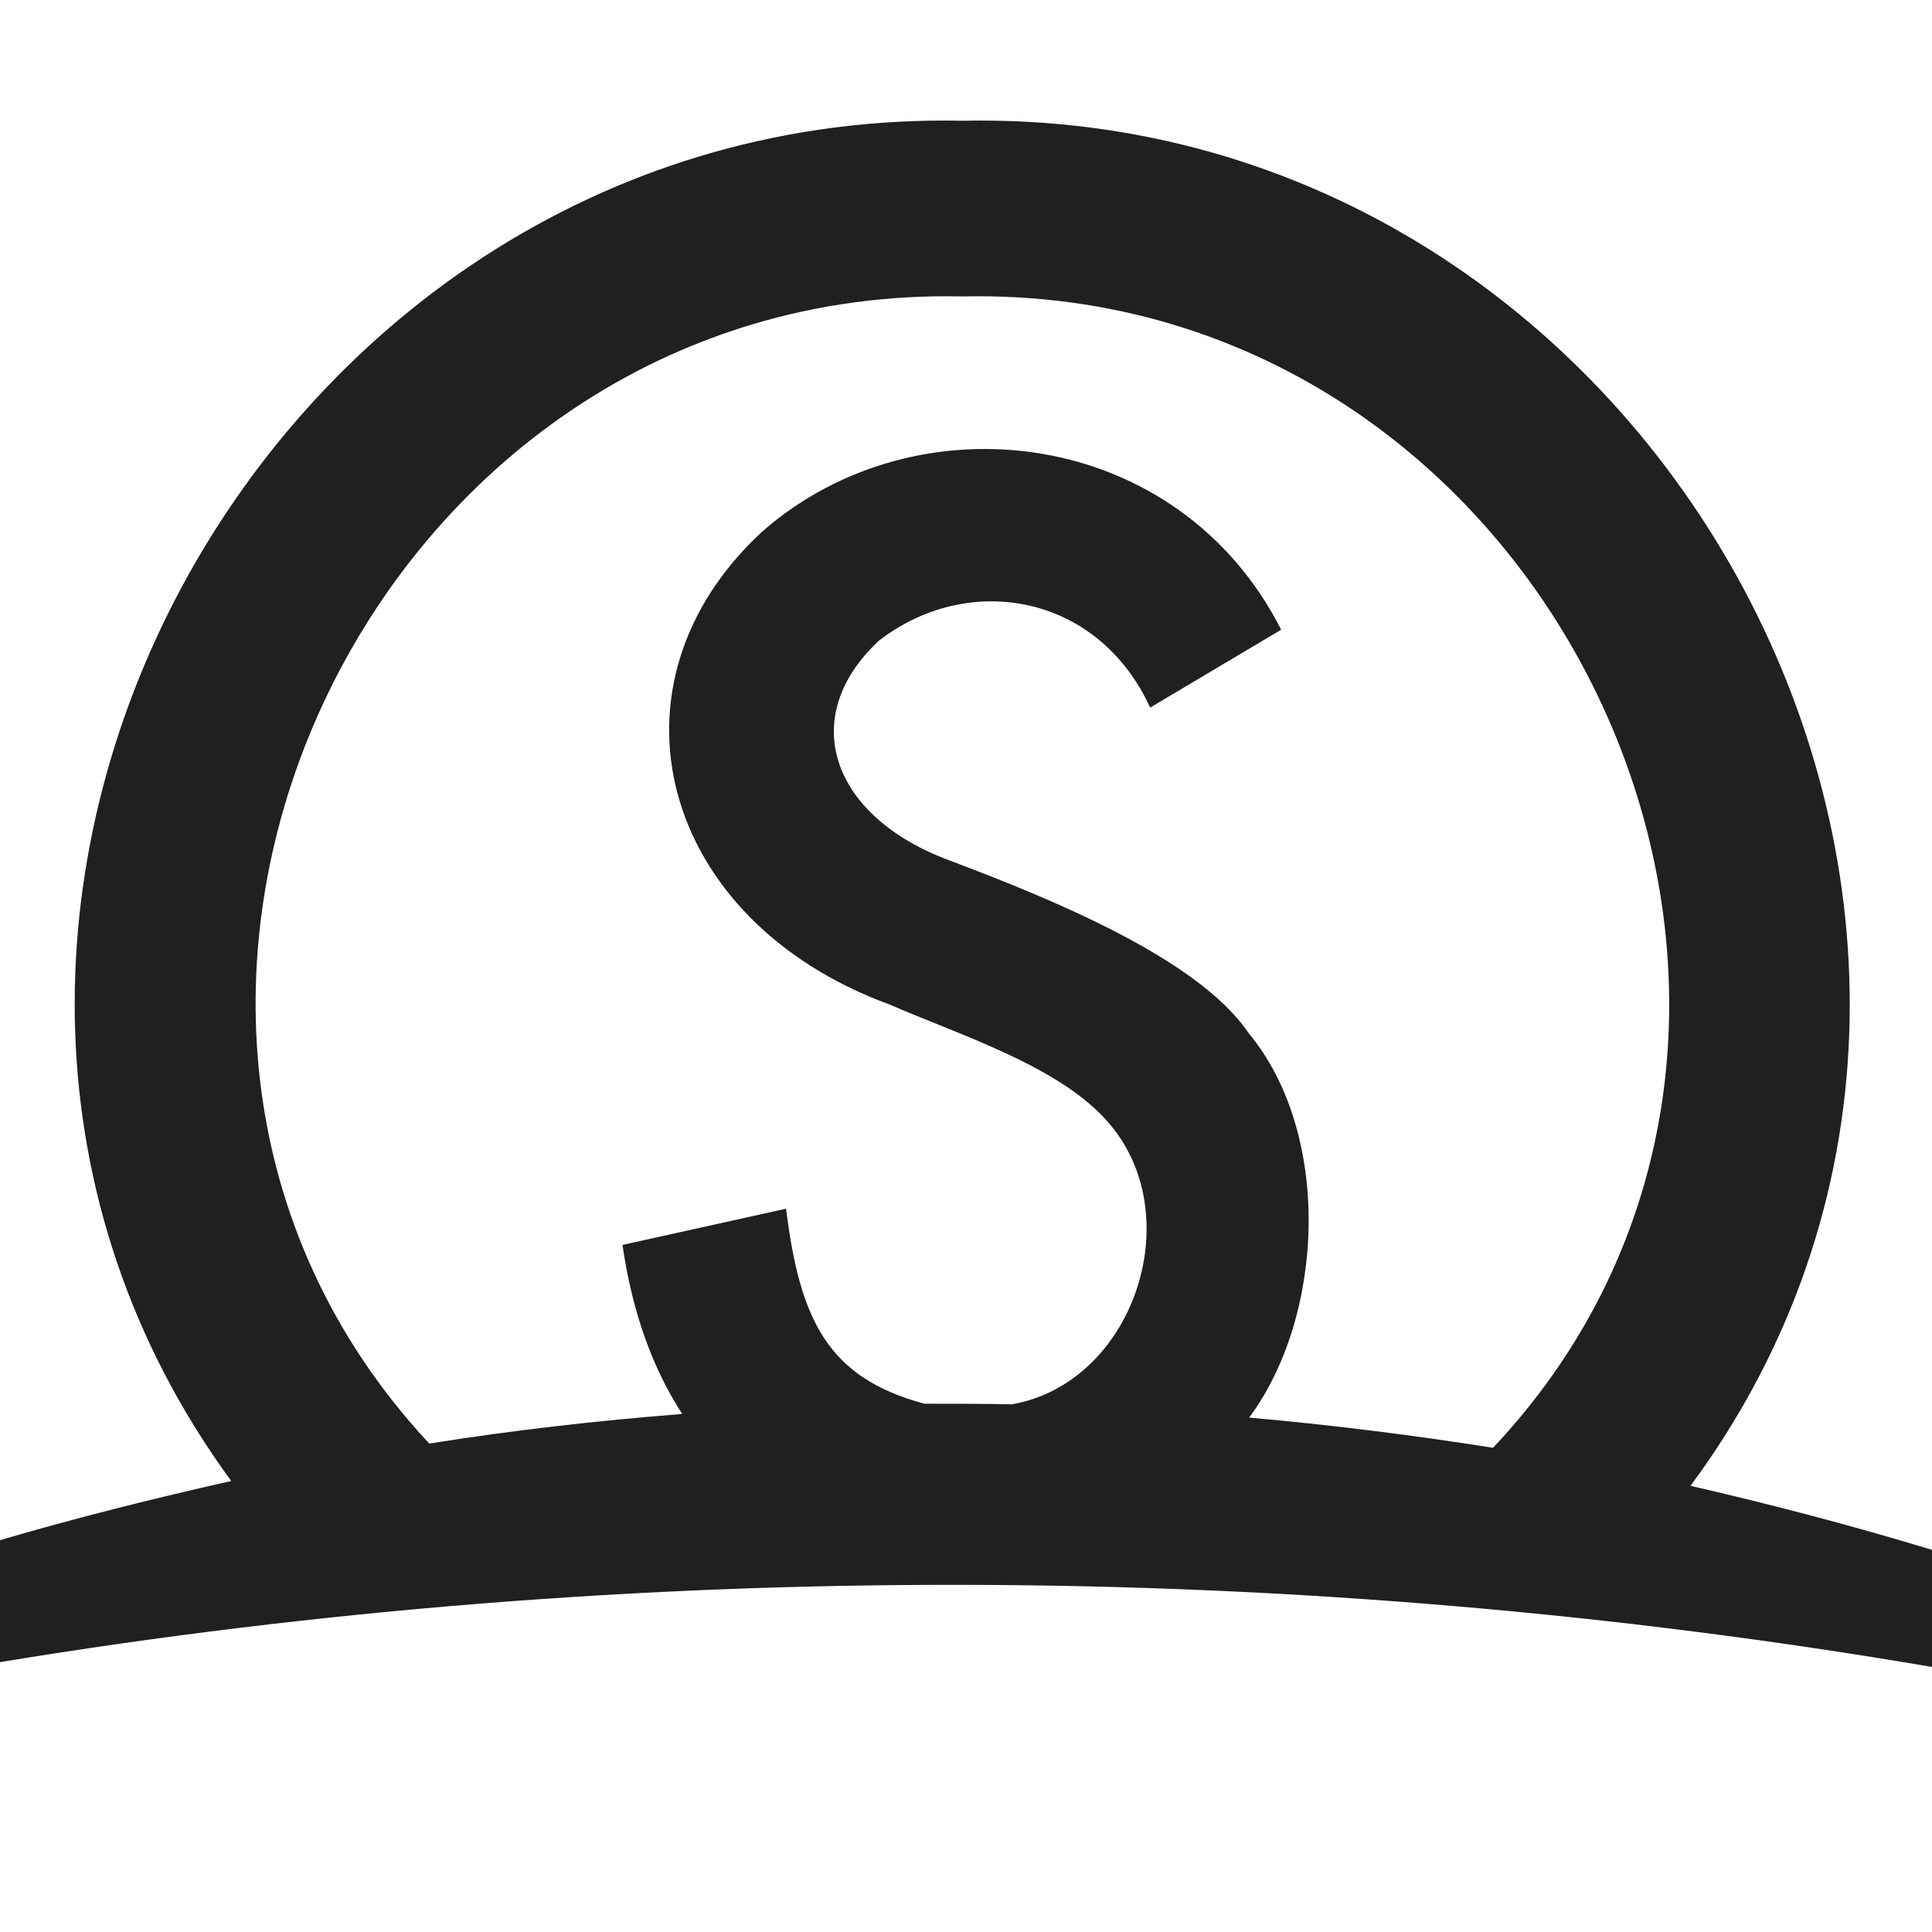
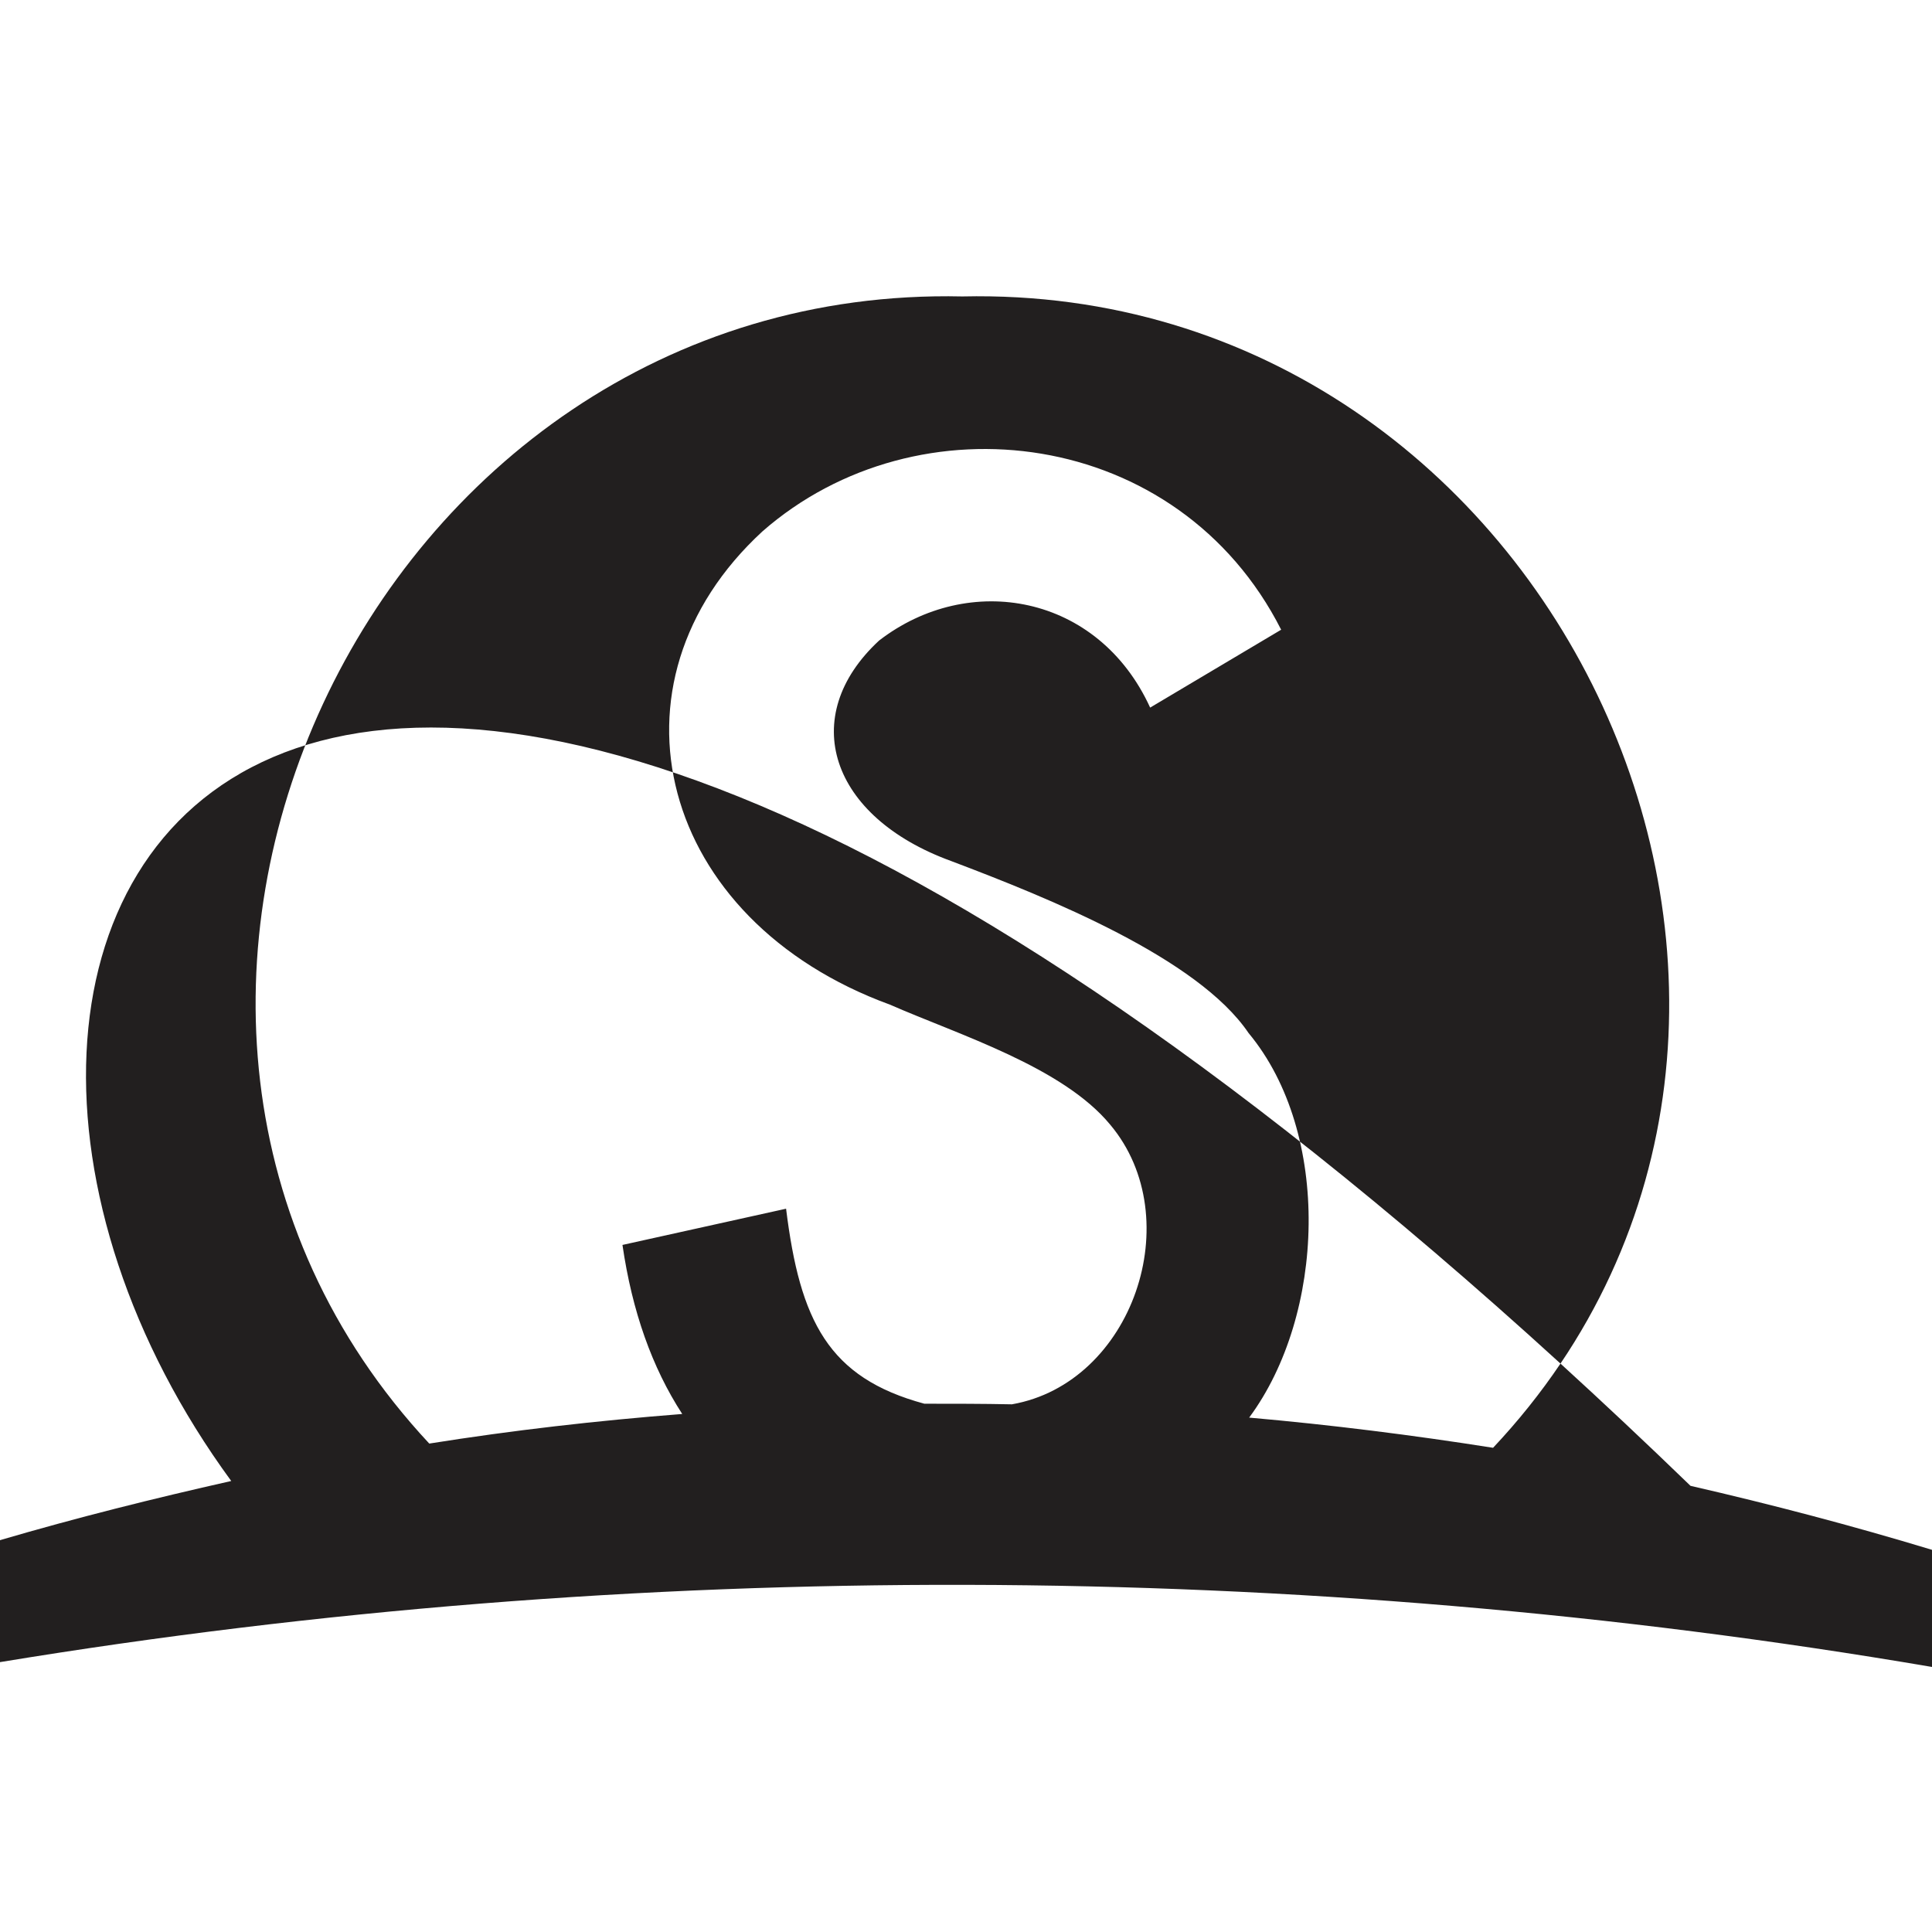
<svg xmlns="http://www.w3.org/2000/svg" version="1.1" id="Layer_1" x="0px" y="0px" width="32px" height="32px" viewBox="0 0 32 32" enable-background="new 0 0 32 32" xml:space="preserve">
-   <path fill="#221F1F" d="M0,27.53c10.51-1.73,21.51-1.71,32,0.08v-1.94c-1.32-0.4-2.65-0.75-4-1.06C34.83,15.38,27.54,1.76,15.94,2  C4.38,1.76-2.93,15.3,3.83,24.53C2.54,24.82,1.26,25.14,0,25.51V27.53z M15.94,4.91c9.87-0.22,15.48,11.96,8.79,19.07  c-1.33-0.21-2.68-0.38-4.04-0.5c1.26-1.7,1.37-4.71-0.01-6.37c-0.84-1.24-3.29-2.23-4.93-2.85c-2-0.73-2.55-2.39-1.19-3.65  c1.49-1.15,3.63-0.77,4.49,1.11l2.17-1.29c-1.7-3.35-6.02-3.88-8.59-1.63c-2.74,2.52-1.72,6.44,2.11,7.84  c1.14,0.5,2.86,1.03,3.65,1.99c1.3,1.55,0.37,4.28-1.63,4.63c-0.48-0.01-0.97-0.01-1.45-0.01c-1.59-0.43-2.06-1.37-2.29-3.23  l-2.71,0.6c0.16,1.1,0.49,2.03,0.99,2.8c-1.41,0.11-2.81,0.27-4.19,0.49C0.48,16.8,6.1,4.69,15.94,4.91z" />
+   <path fill="#221F1F" d="M0,27.53c10.51-1.73,21.51-1.71,32,0.08v-1.94c-1.32-0.4-2.65-0.75-4-1.06C4.38,1.76-2.93,15.3,3.83,24.53C2.54,24.82,1.26,25.14,0,25.51V27.53z M15.94,4.91c9.87-0.22,15.48,11.96,8.79,19.07  c-1.33-0.21-2.68-0.38-4.04-0.5c1.26-1.7,1.37-4.71-0.01-6.37c-0.84-1.24-3.29-2.23-4.93-2.85c-2-0.73-2.55-2.39-1.19-3.65  c1.49-1.15,3.63-0.77,4.49,1.11l2.17-1.29c-1.7-3.35-6.02-3.88-8.59-1.63c-2.74,2.52-1.72,6.44,2.11,7.84  c1.14,0.5,2.86,1.03,3.65,1.99c1.3,1.55,0.37,4.28-1.63,4.63c-0.48-0.01-0.97-0.01-1.45-0.01c-1.59-0.43-2.06-1.37-2.29-3.23  l-2.71,0.6c0.16,1.1,0.49,2.03,0.99,2.8c-1.41,0.11-2.81,0.27-4.19,0.49C0.48,16.8,6.1,4.69,15.94,4.91z" />
</svg>